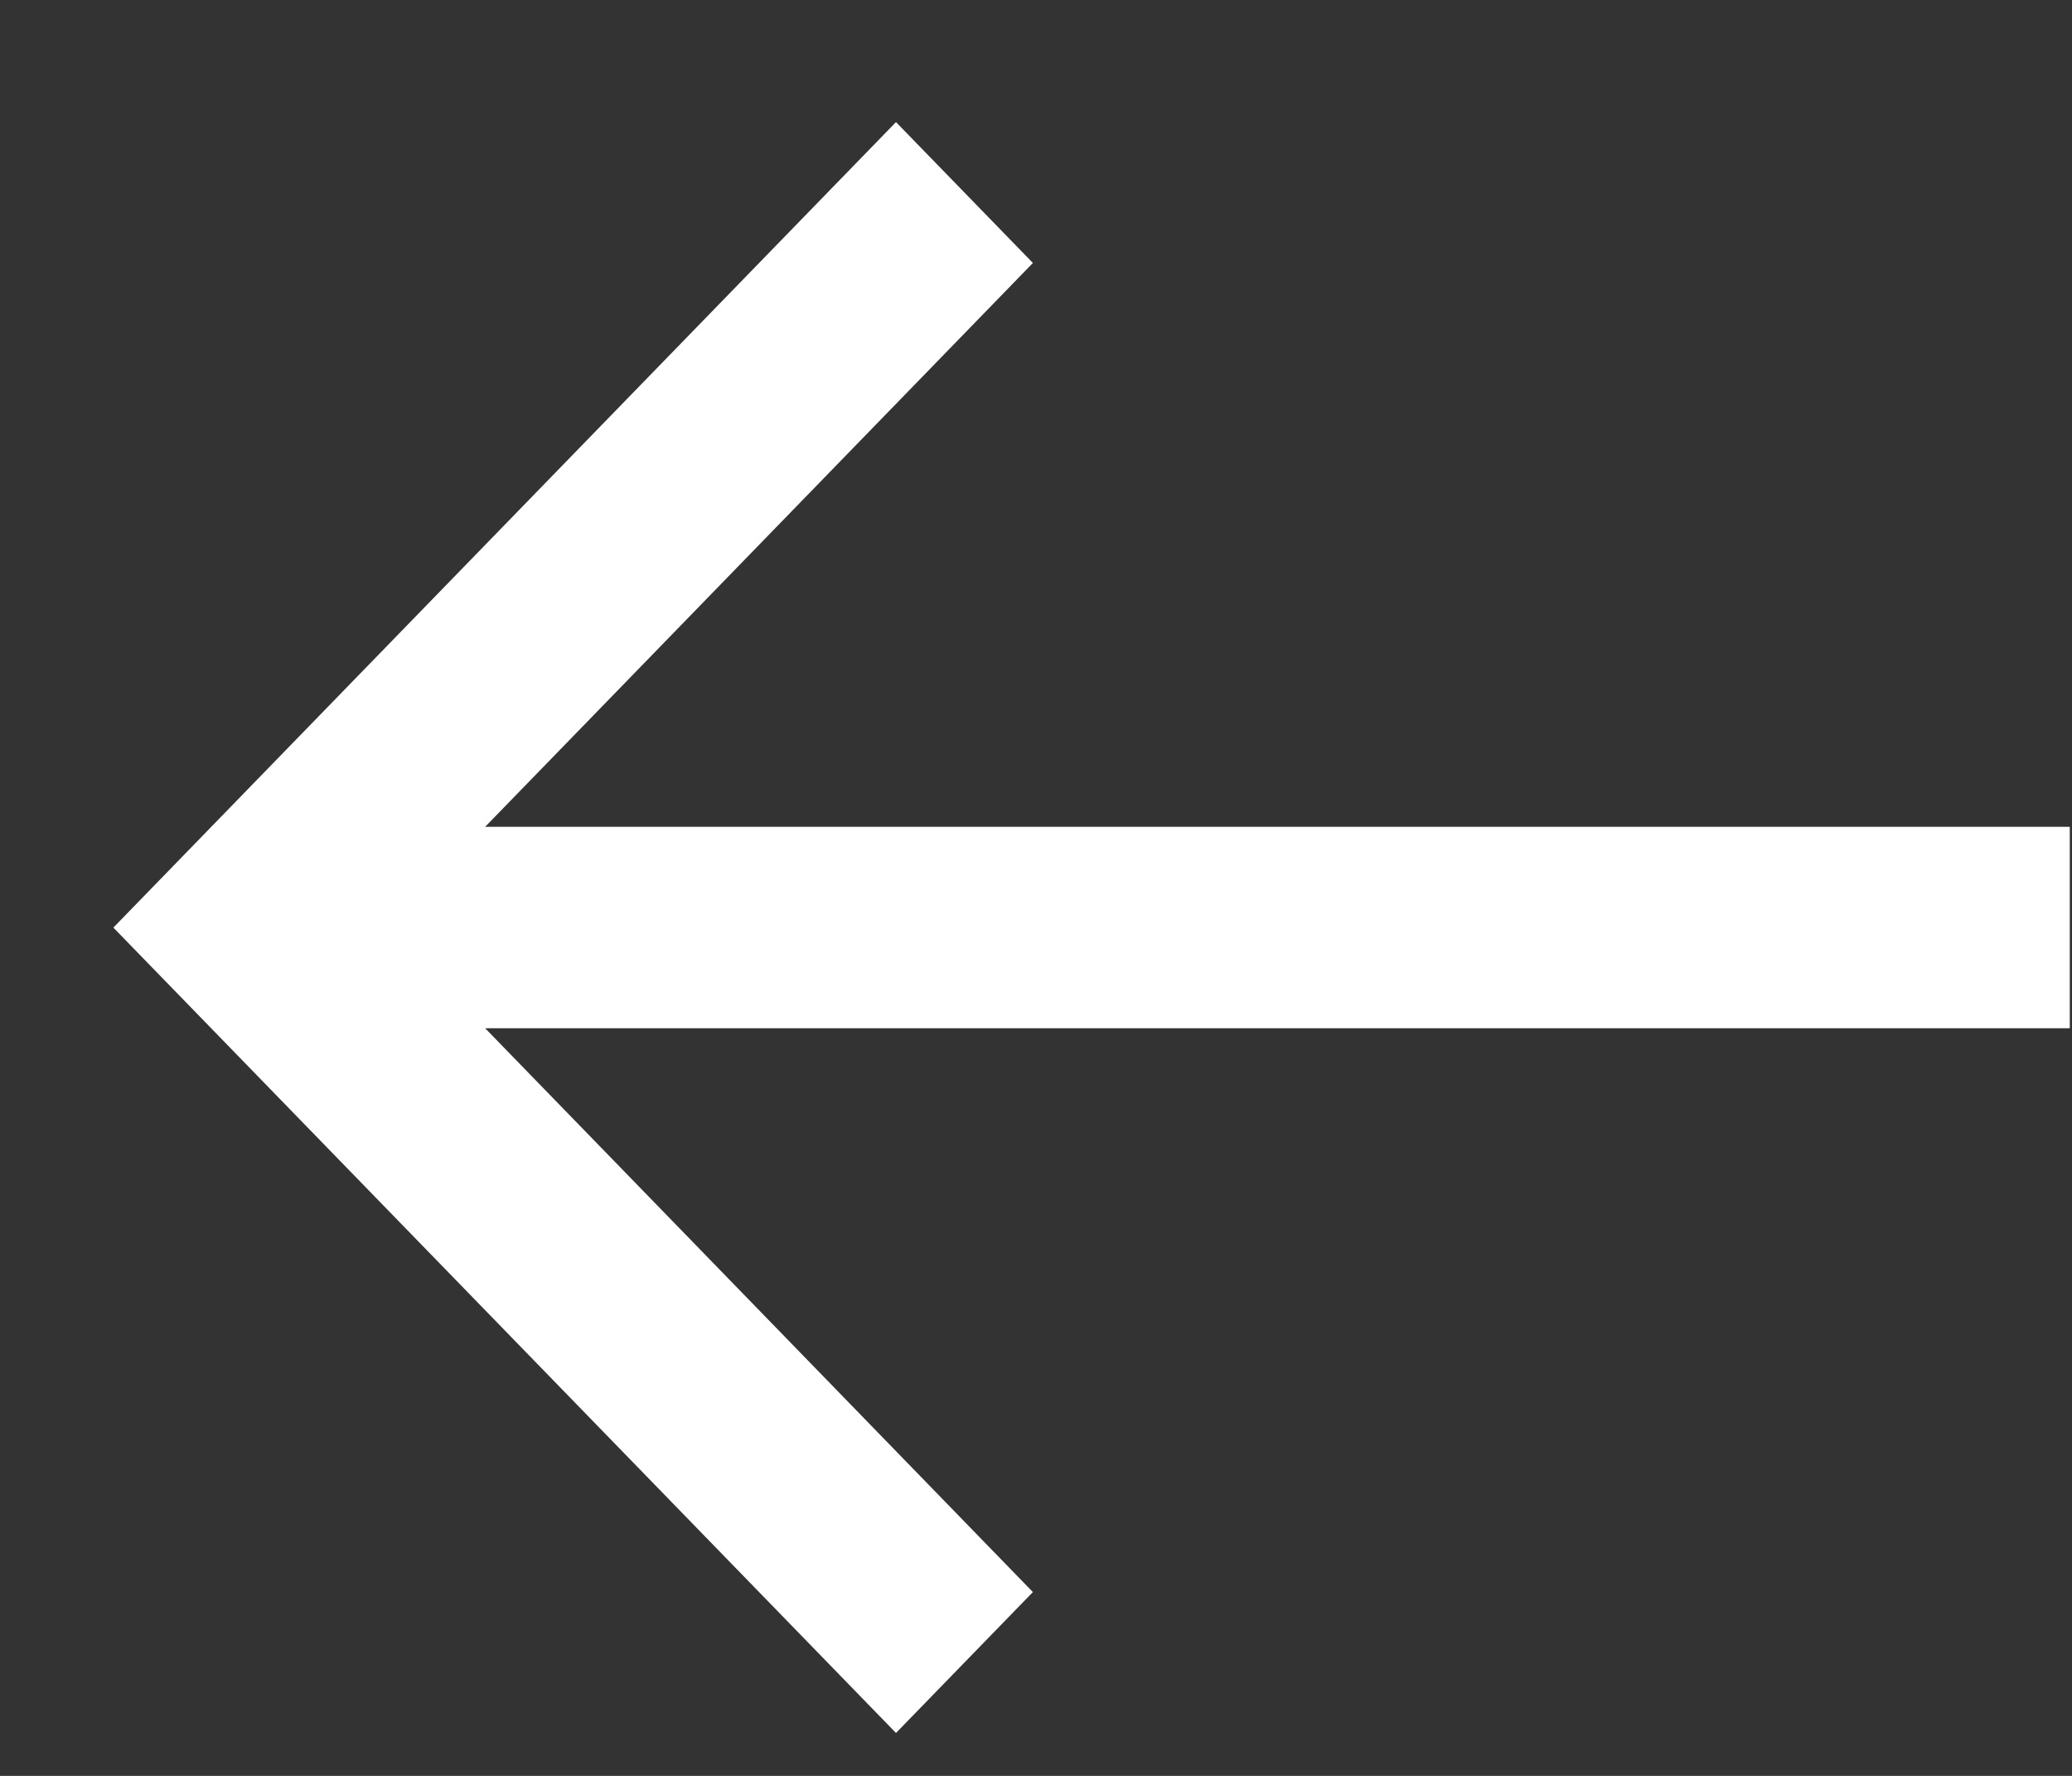
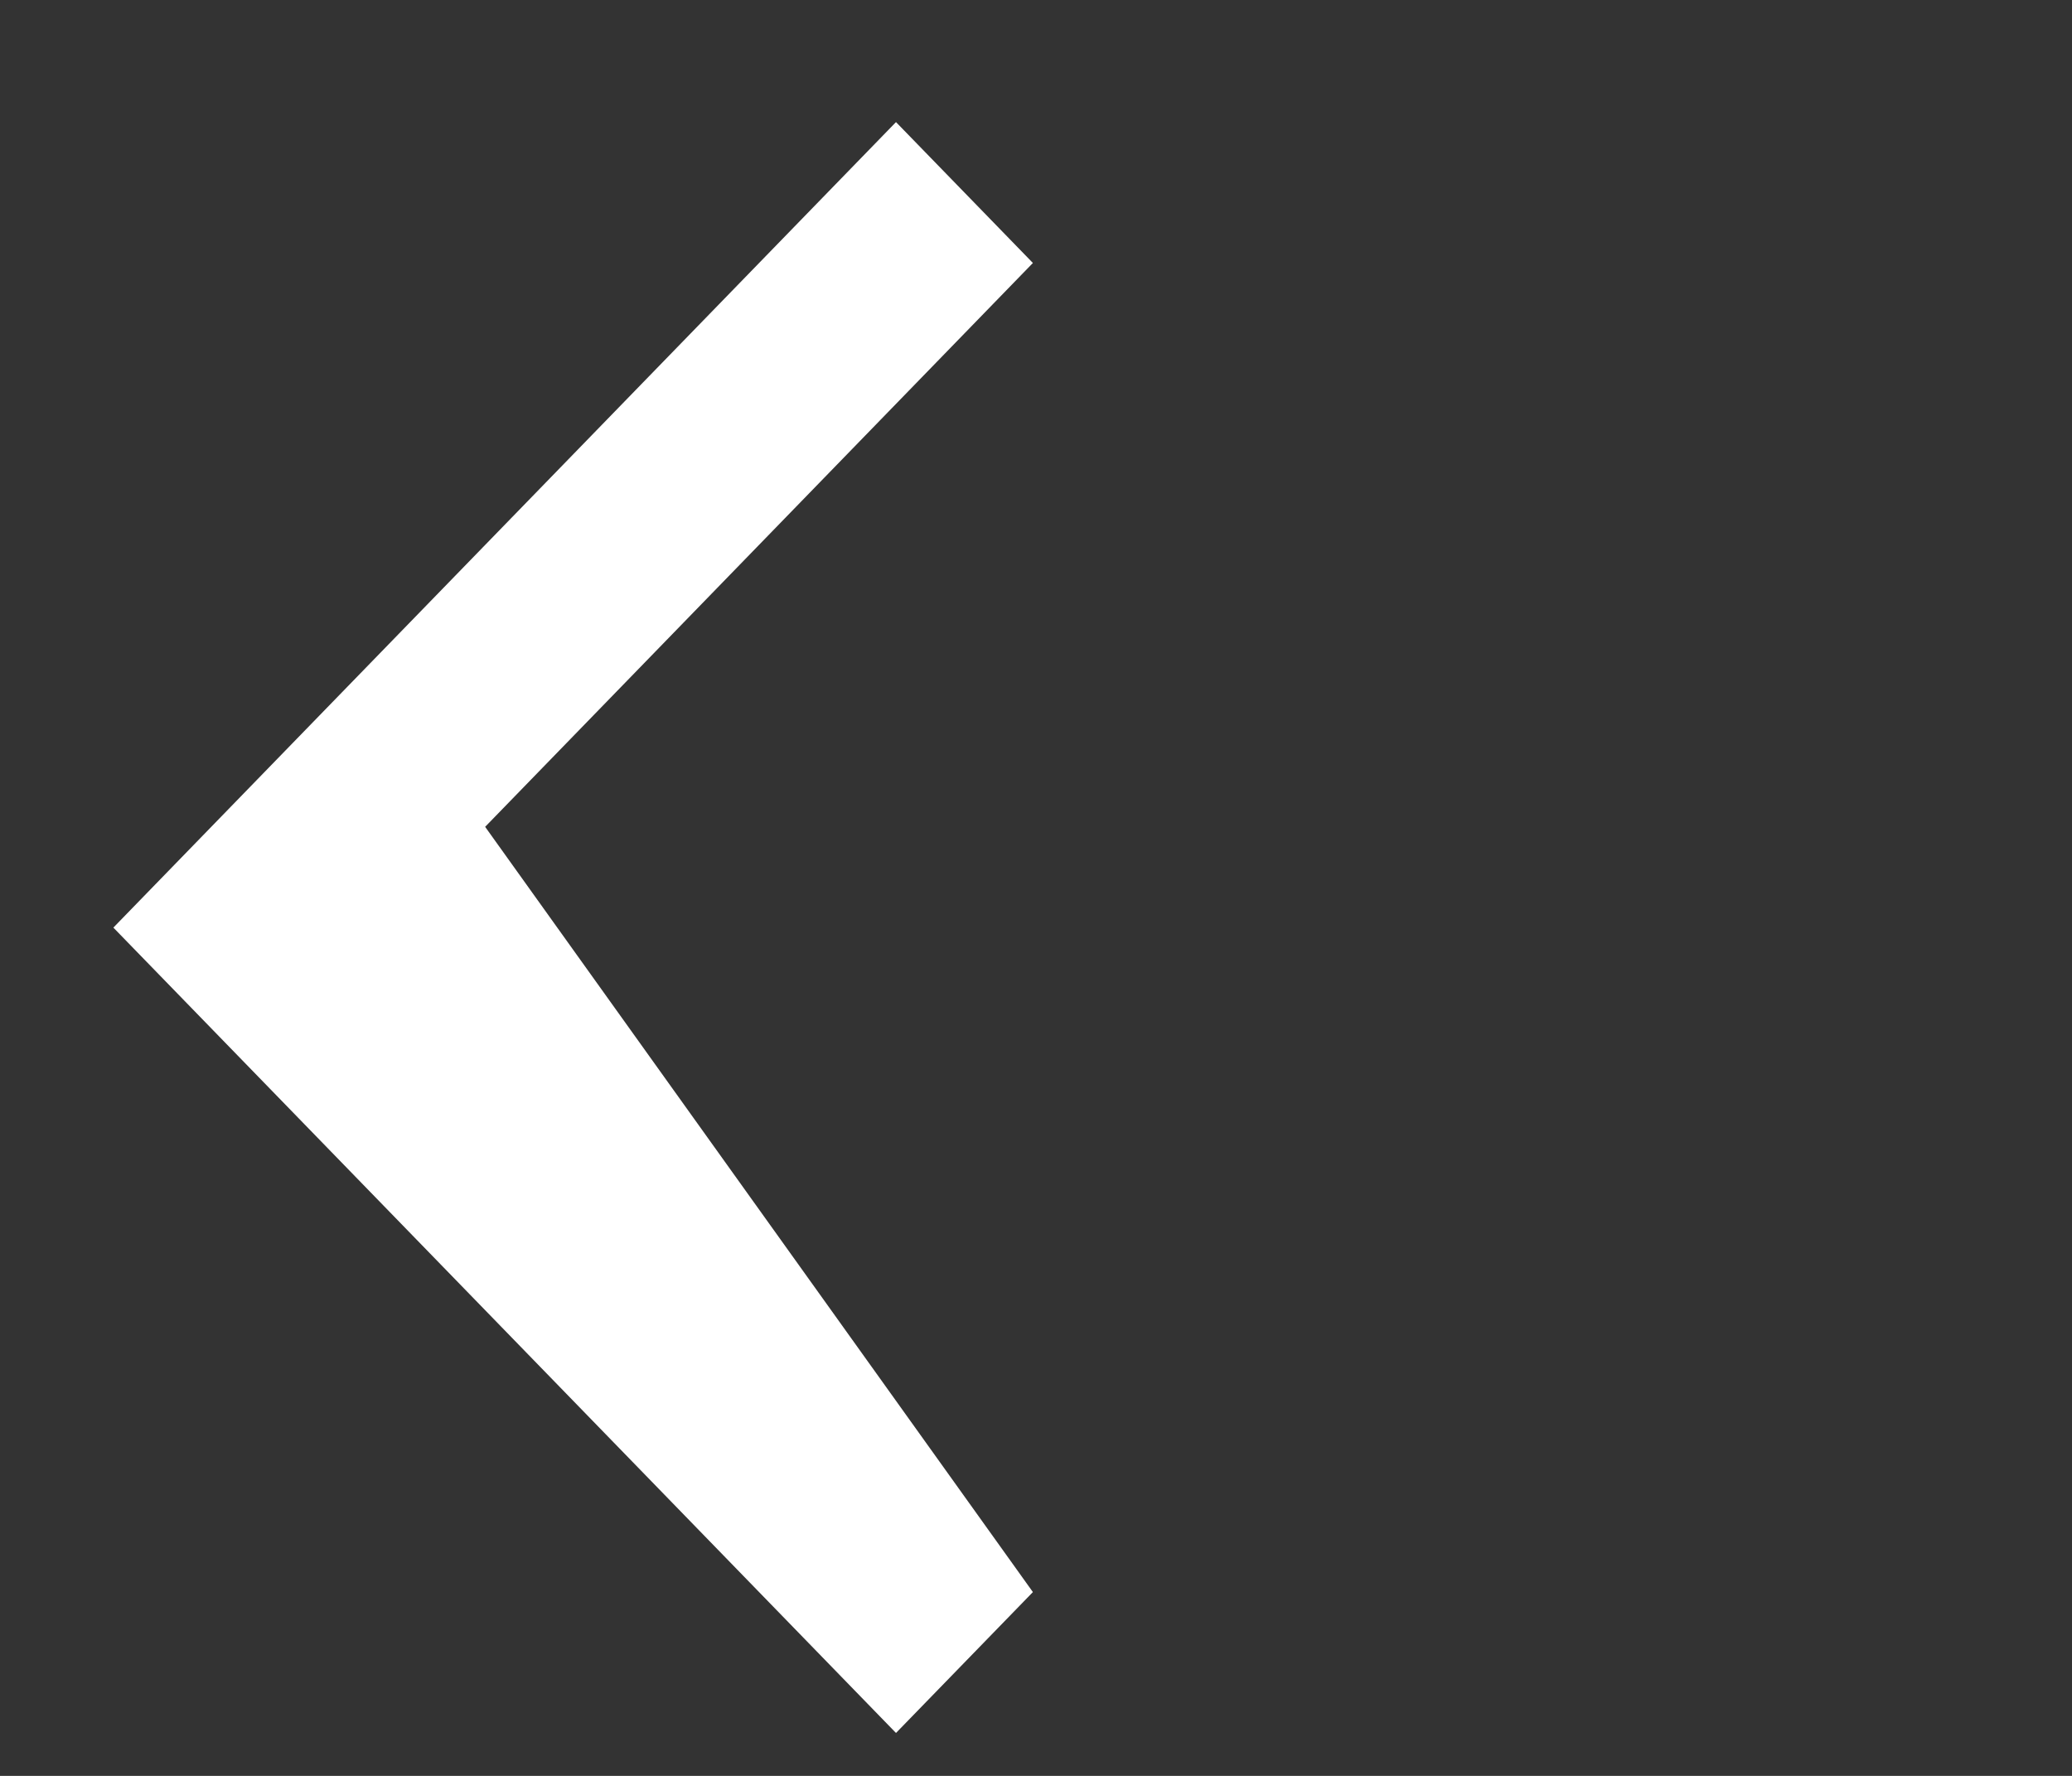
<svg xmlns="http://www.w3.org/2000/svg" width="14" height="12" viewBox="0 0 14 12" fill="none">
  <rect x="0" y="0" width="14" height="12" fill="#333333" stroke="none" />
-   <path d="M6.054 0.825L6.979 1.777L3.278 5.587H13.985V6.948H3.278L6.979 10.758L6.054 11.71L0.766 6.268L6.054 0.825Z" fill="white" />
+   <path d="M6.054 0.825L6.979 1.777L3.278 5.587H13.985H3.278L6.979 10.758L6.054 11.71L0.766 6.268L6.054 0.825Z" fill="white" />
</svg>